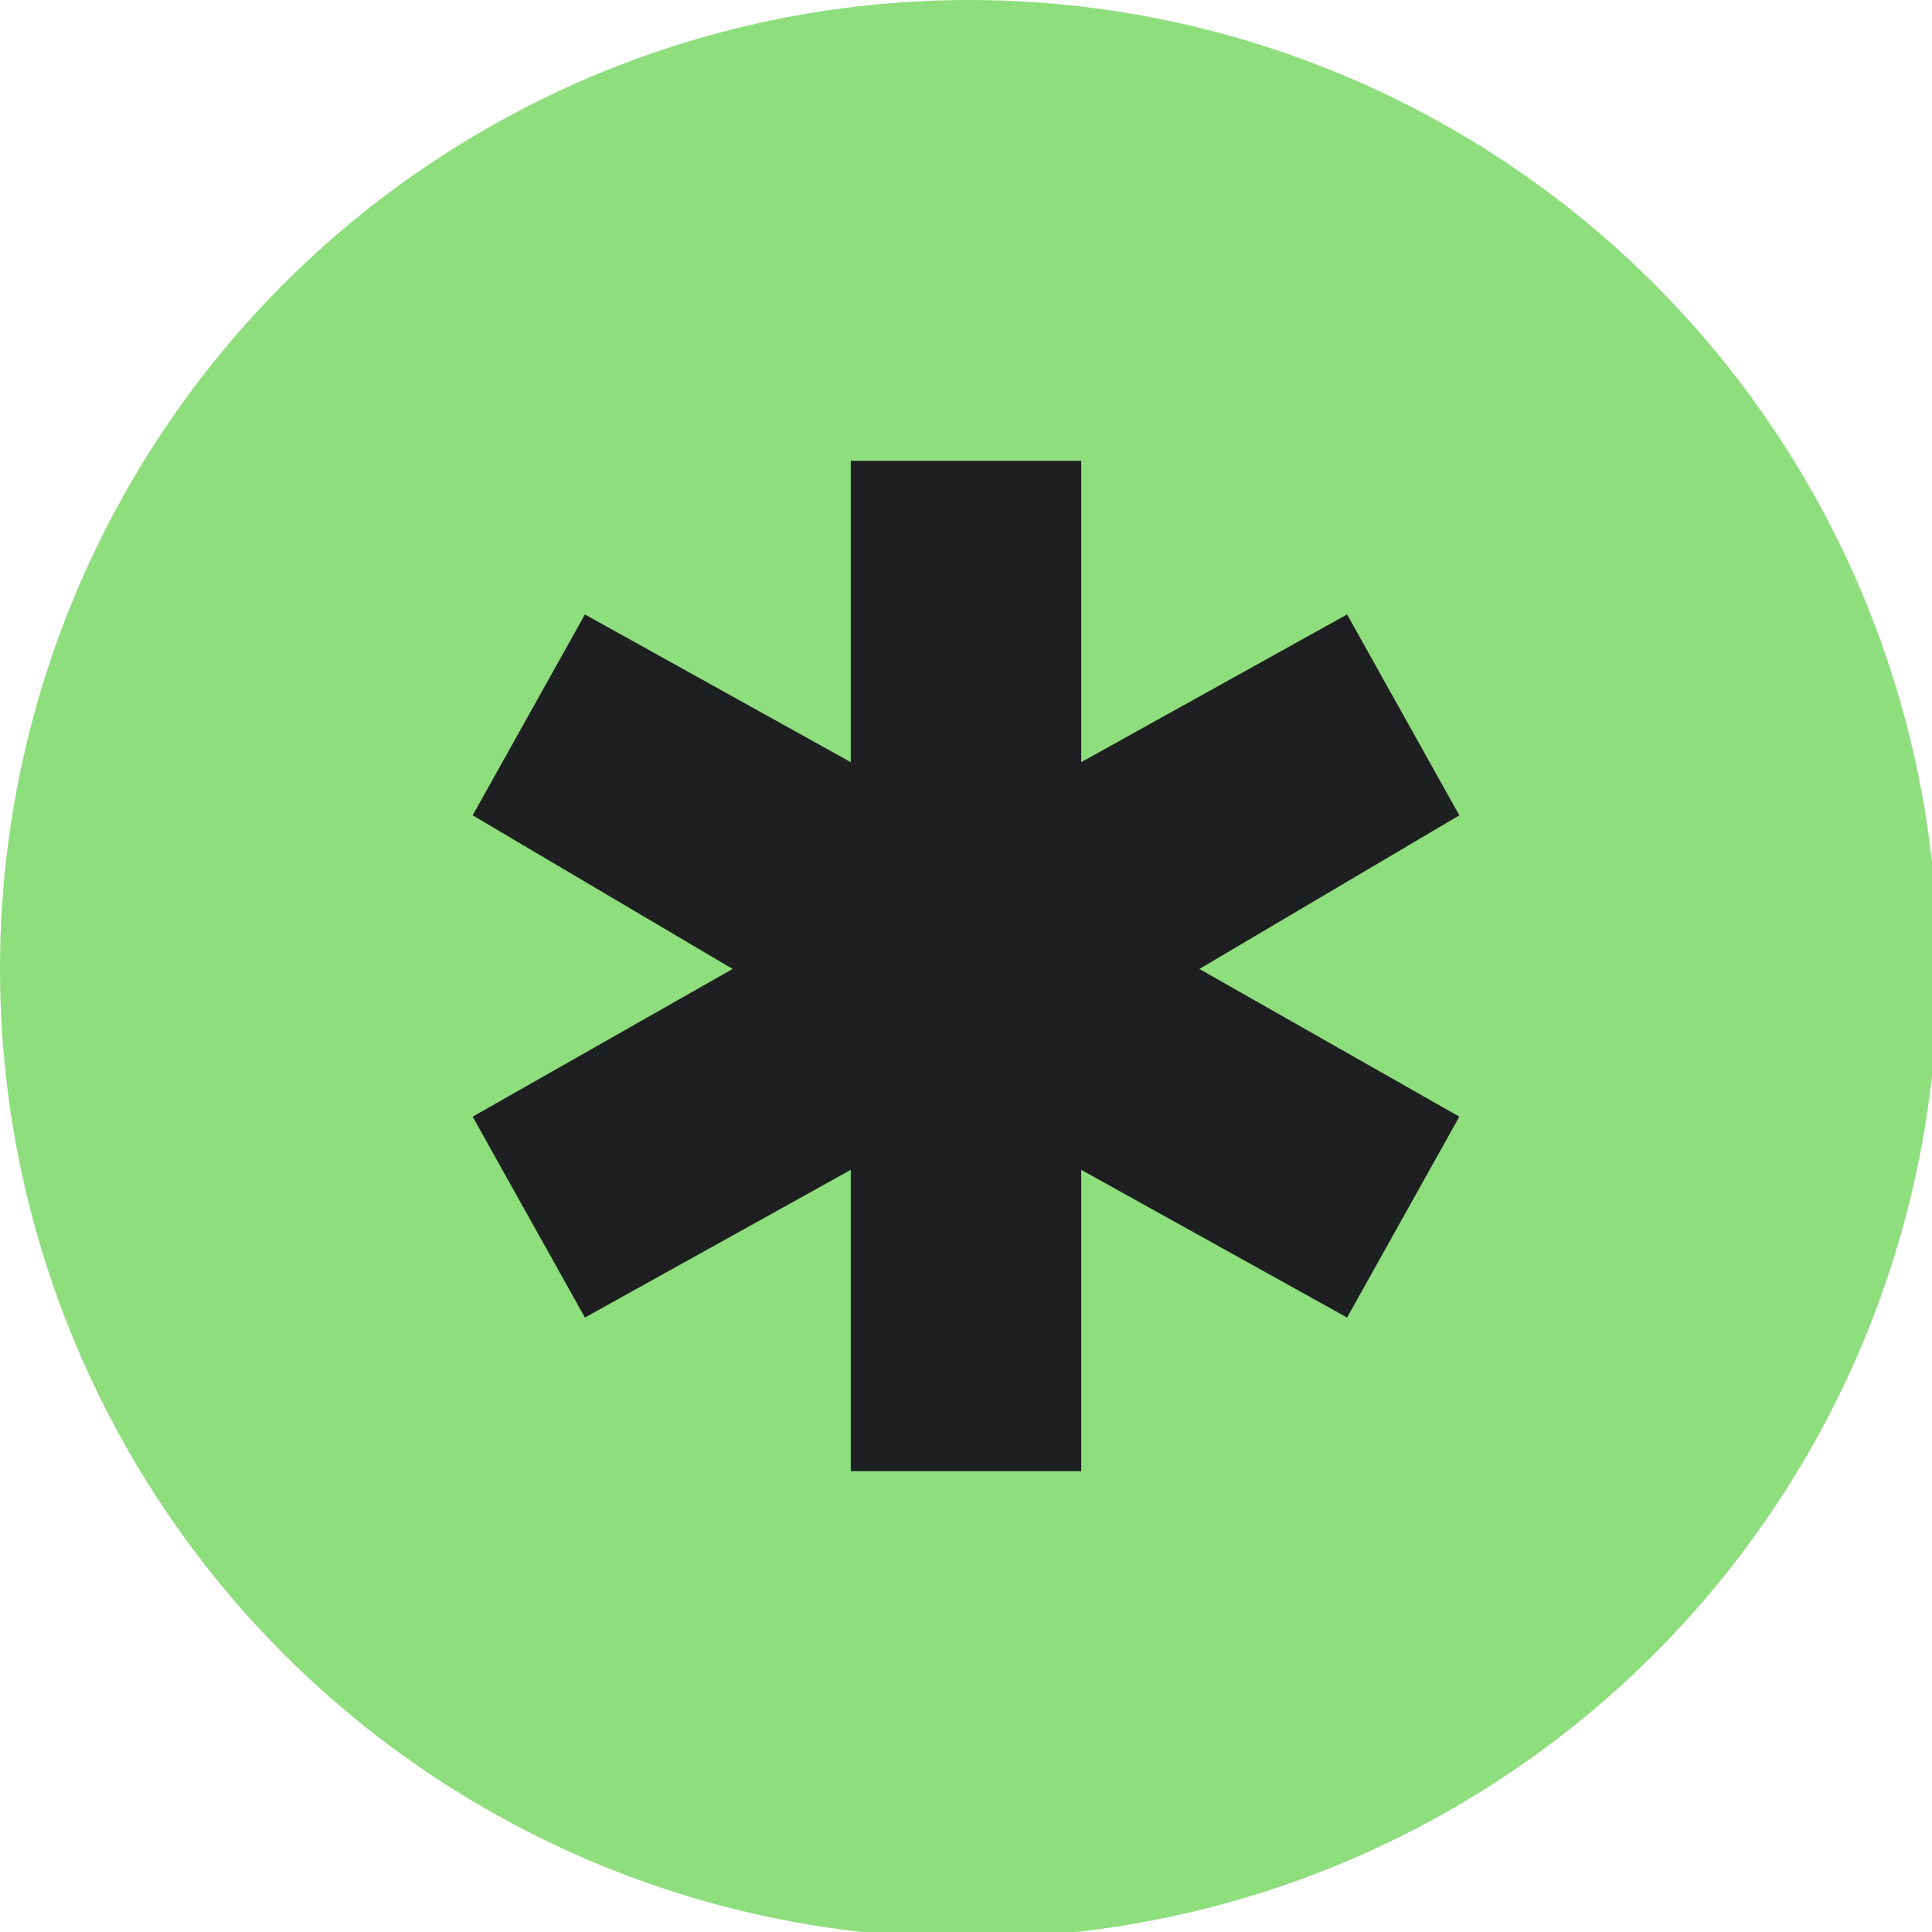
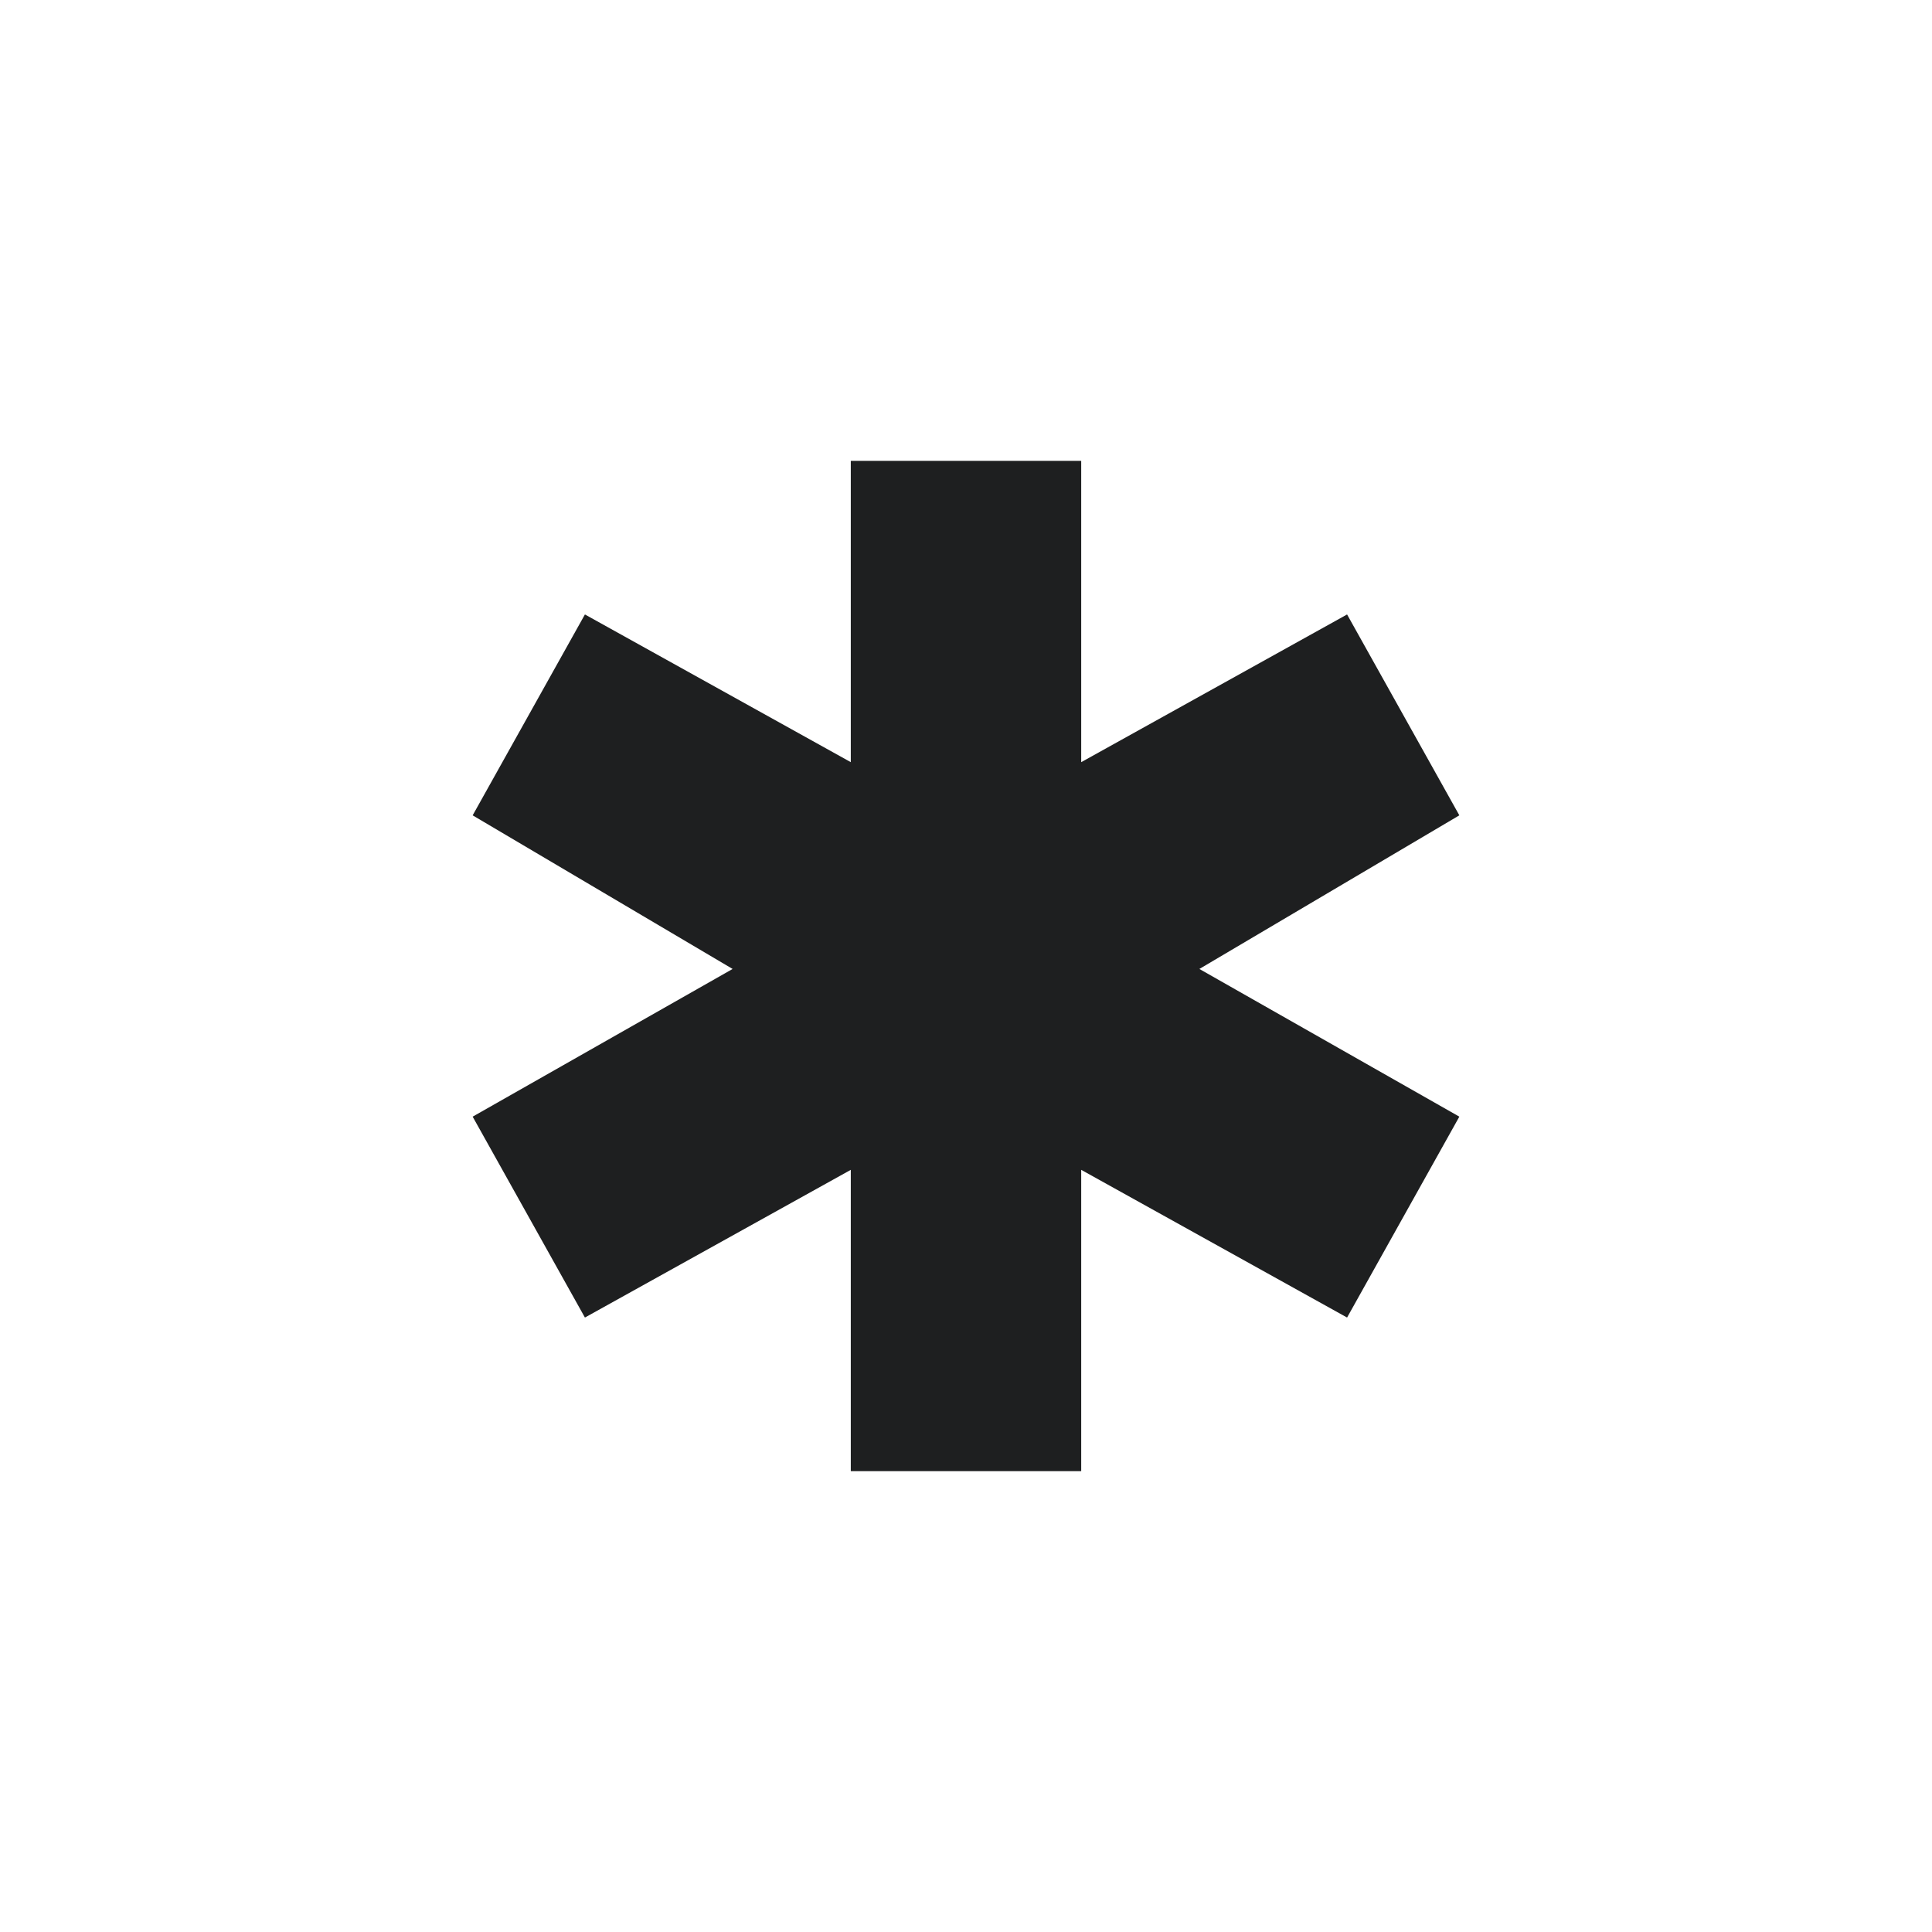
<svg xmlns="http://www.w3.org/2000/svg" xml:space="preserve" width="605px" height="605px" version="1.1" style="shape-rendering:geometricPrecision; text-rendering:geometricPrecision; image-rendering:optimizeQuality; fill-rule:evenodd; clip-rule:evenodd" viewBox="0 0 327 327">
  <defs>
    <style type="text/css"> .fil1 {fill:#1E1F20} .fil0 {fill:#8EDE7D} </style>
  </defs>
  <g id="Слой_x0020_1">
-     <circle class="fil0" cx="164" cy="164" r="164" />
    <polygon class="fil1" points="203,164 247,138 228,104 183,129 183,78 144,78 144,129 99,104 80,138 124,164 80,189 99,223 144,198 144,249 183,249 183,198 228,223 247,189 " />
  </g>
</svg>